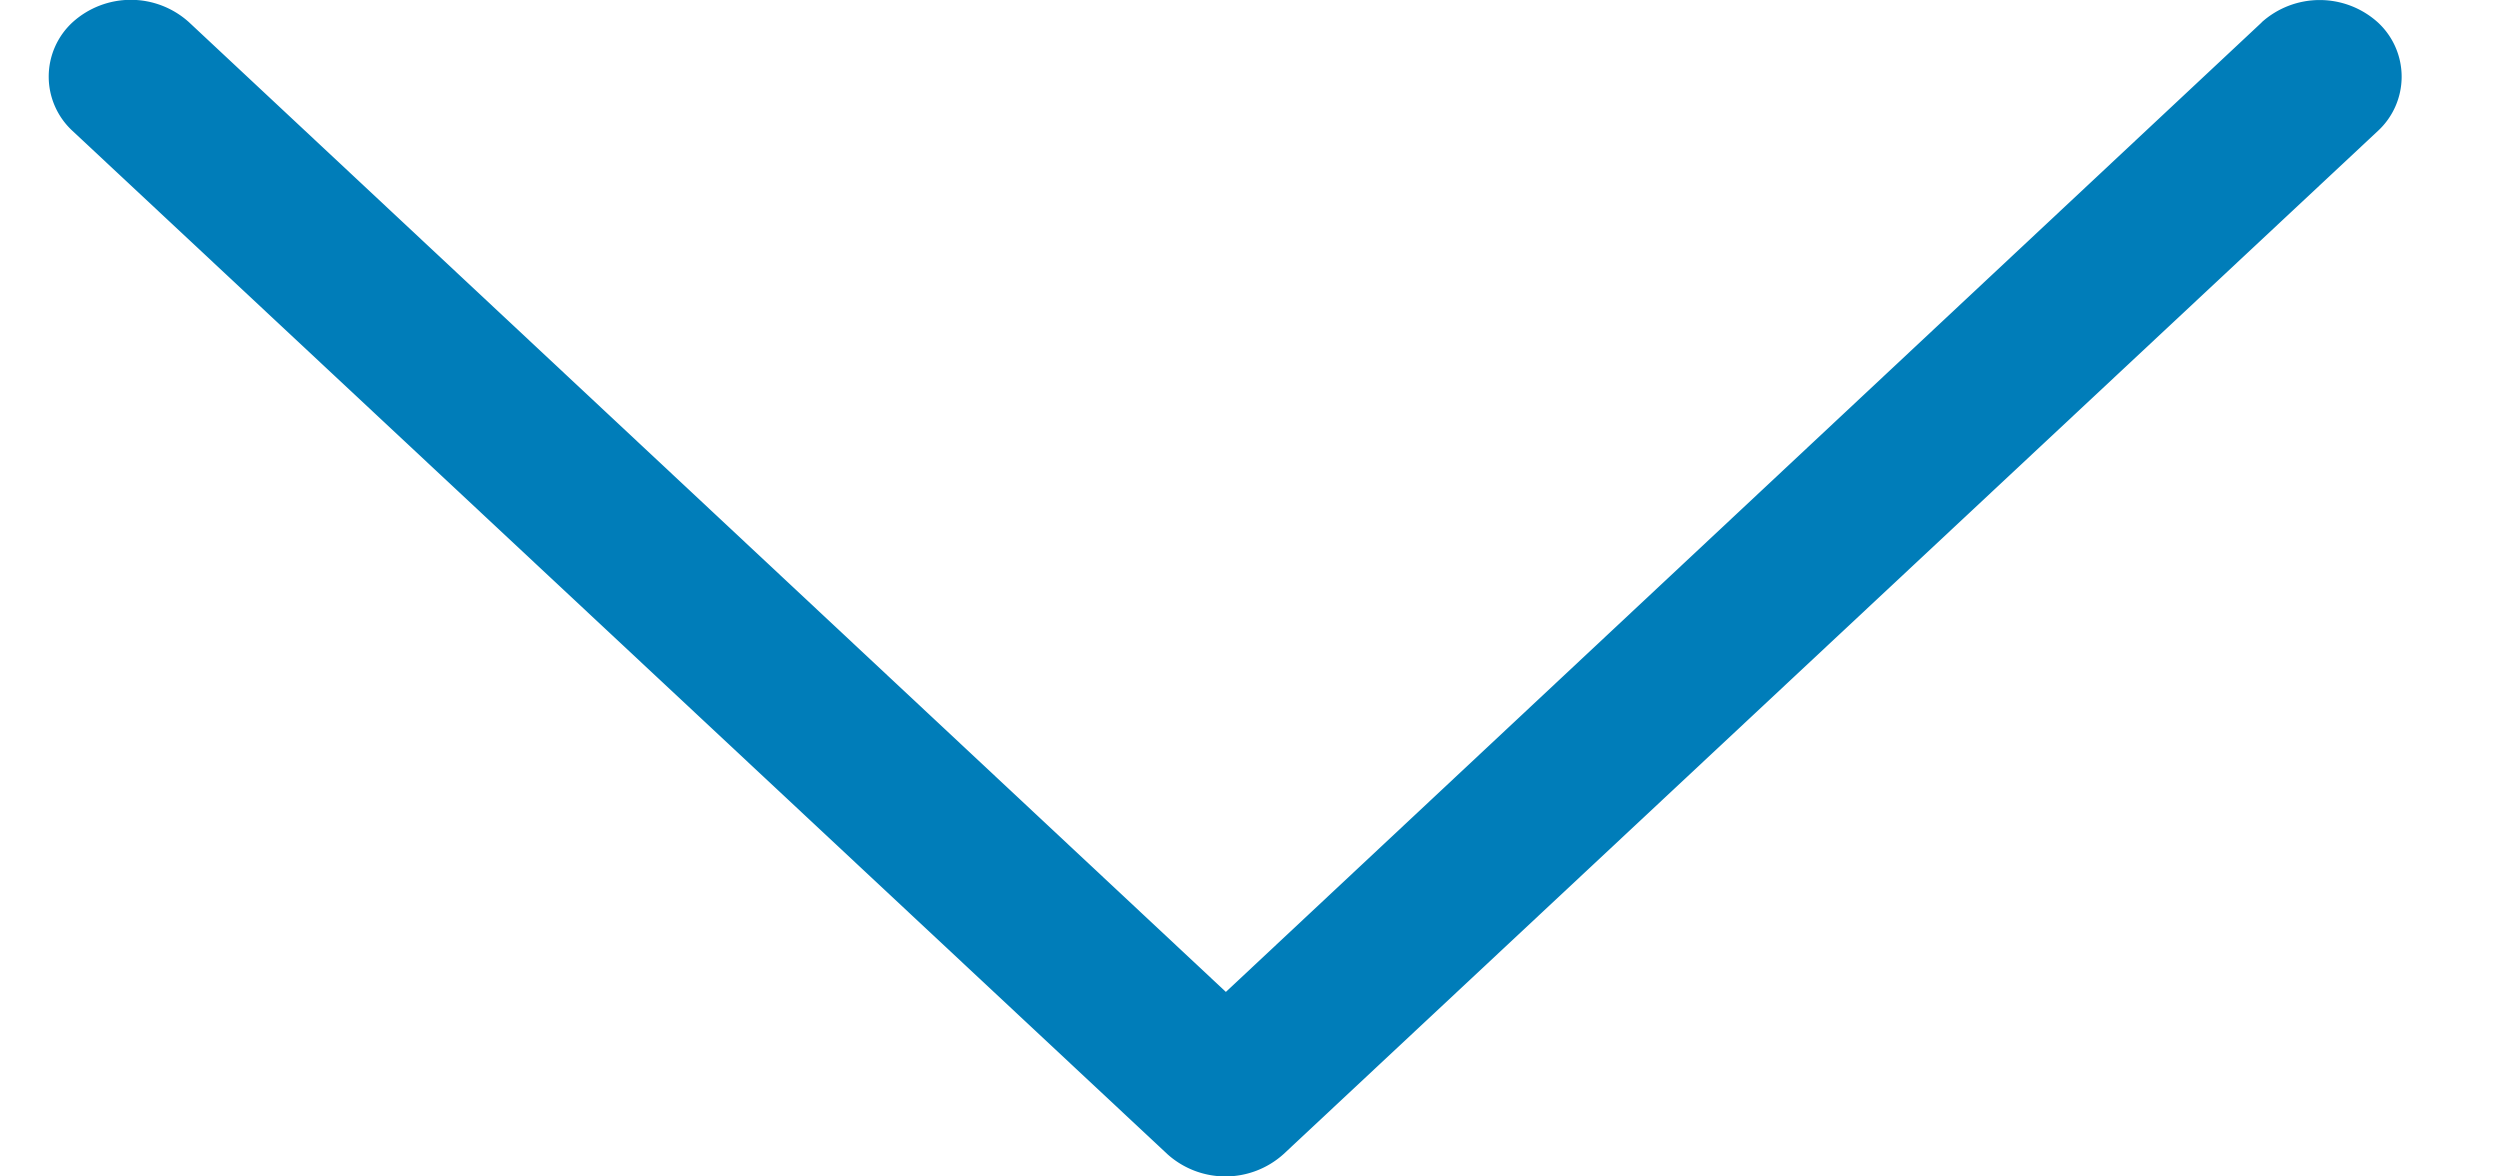
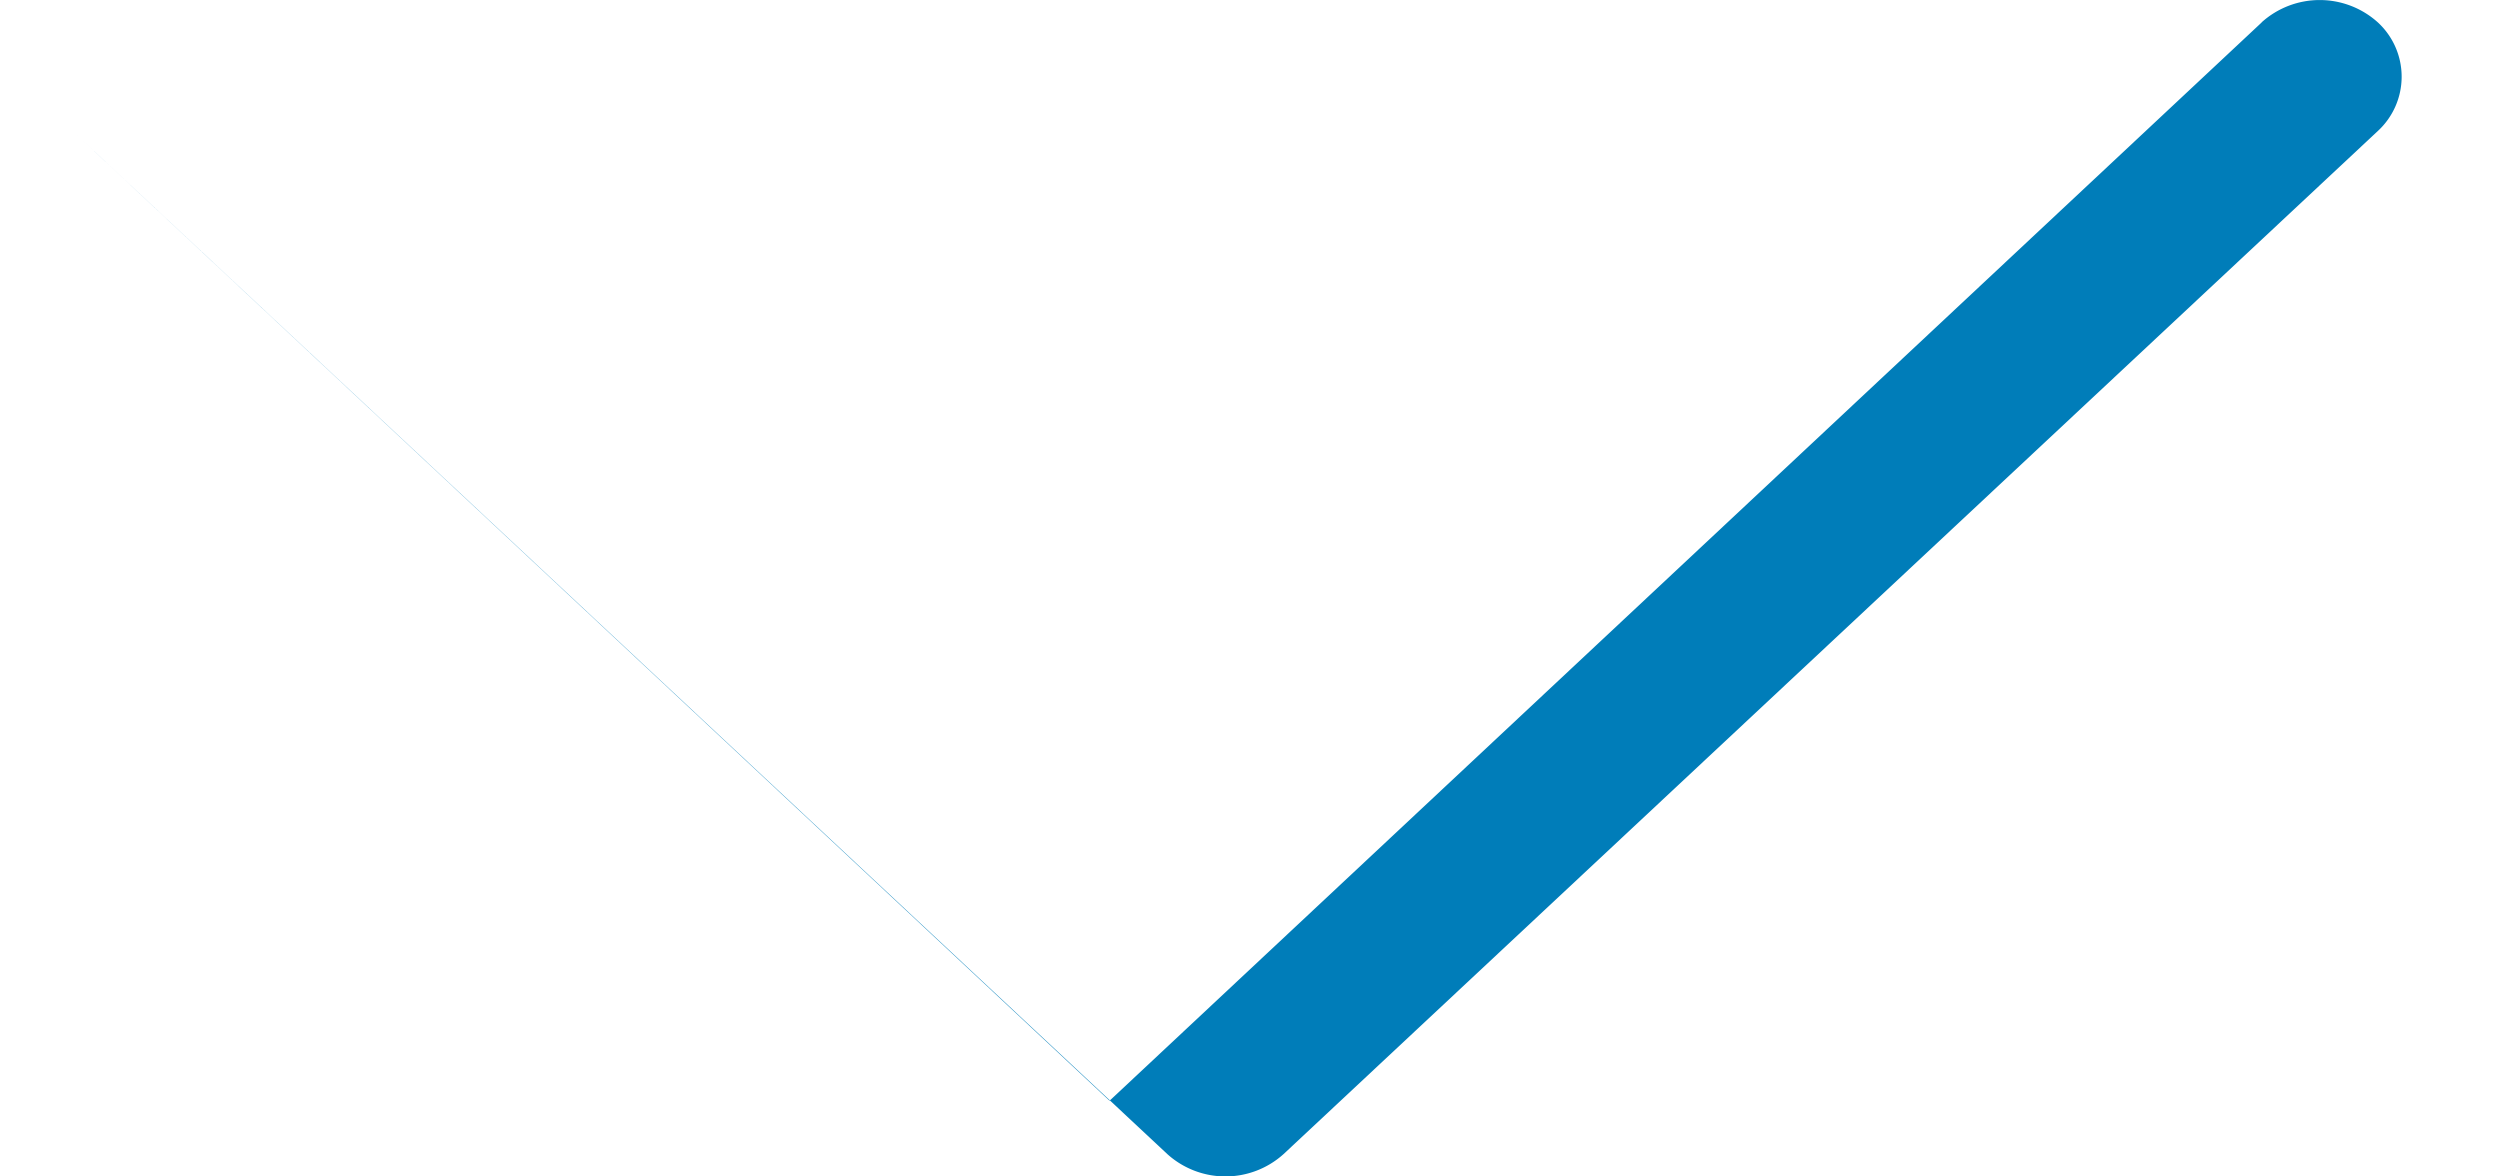
<svg xmlns="http://www.w3.org/2000/svg" width="17" height="8" viewBox="0 0 17 8" fill="none">
-   <path fill-rule="evenodd" clip-rule="evenodd" d="M15.379.152a.59.59 0 0 1 .79 0 .502.502 0 0 1 0 .739L8.728 7.848a.59.59 0 0 1-.79 0L.494.891a.502.502 0 0 1 0-.74.59.59 0 0 1 .791 0l7.051 6.594L15.38.152z" fill="#007DB9" />
+   <path fill-rule="evenodd" clip-rule="evenodd" d="M15.379.152a.59.59 0 0 1 .79 0 .502.502 0 0 1 0 .739L8.728 7.848a.59.59 0 0 1-.79 0L.494.891l7.051 6.594L15.38.152z" fill="#007DB9" />
</svg>